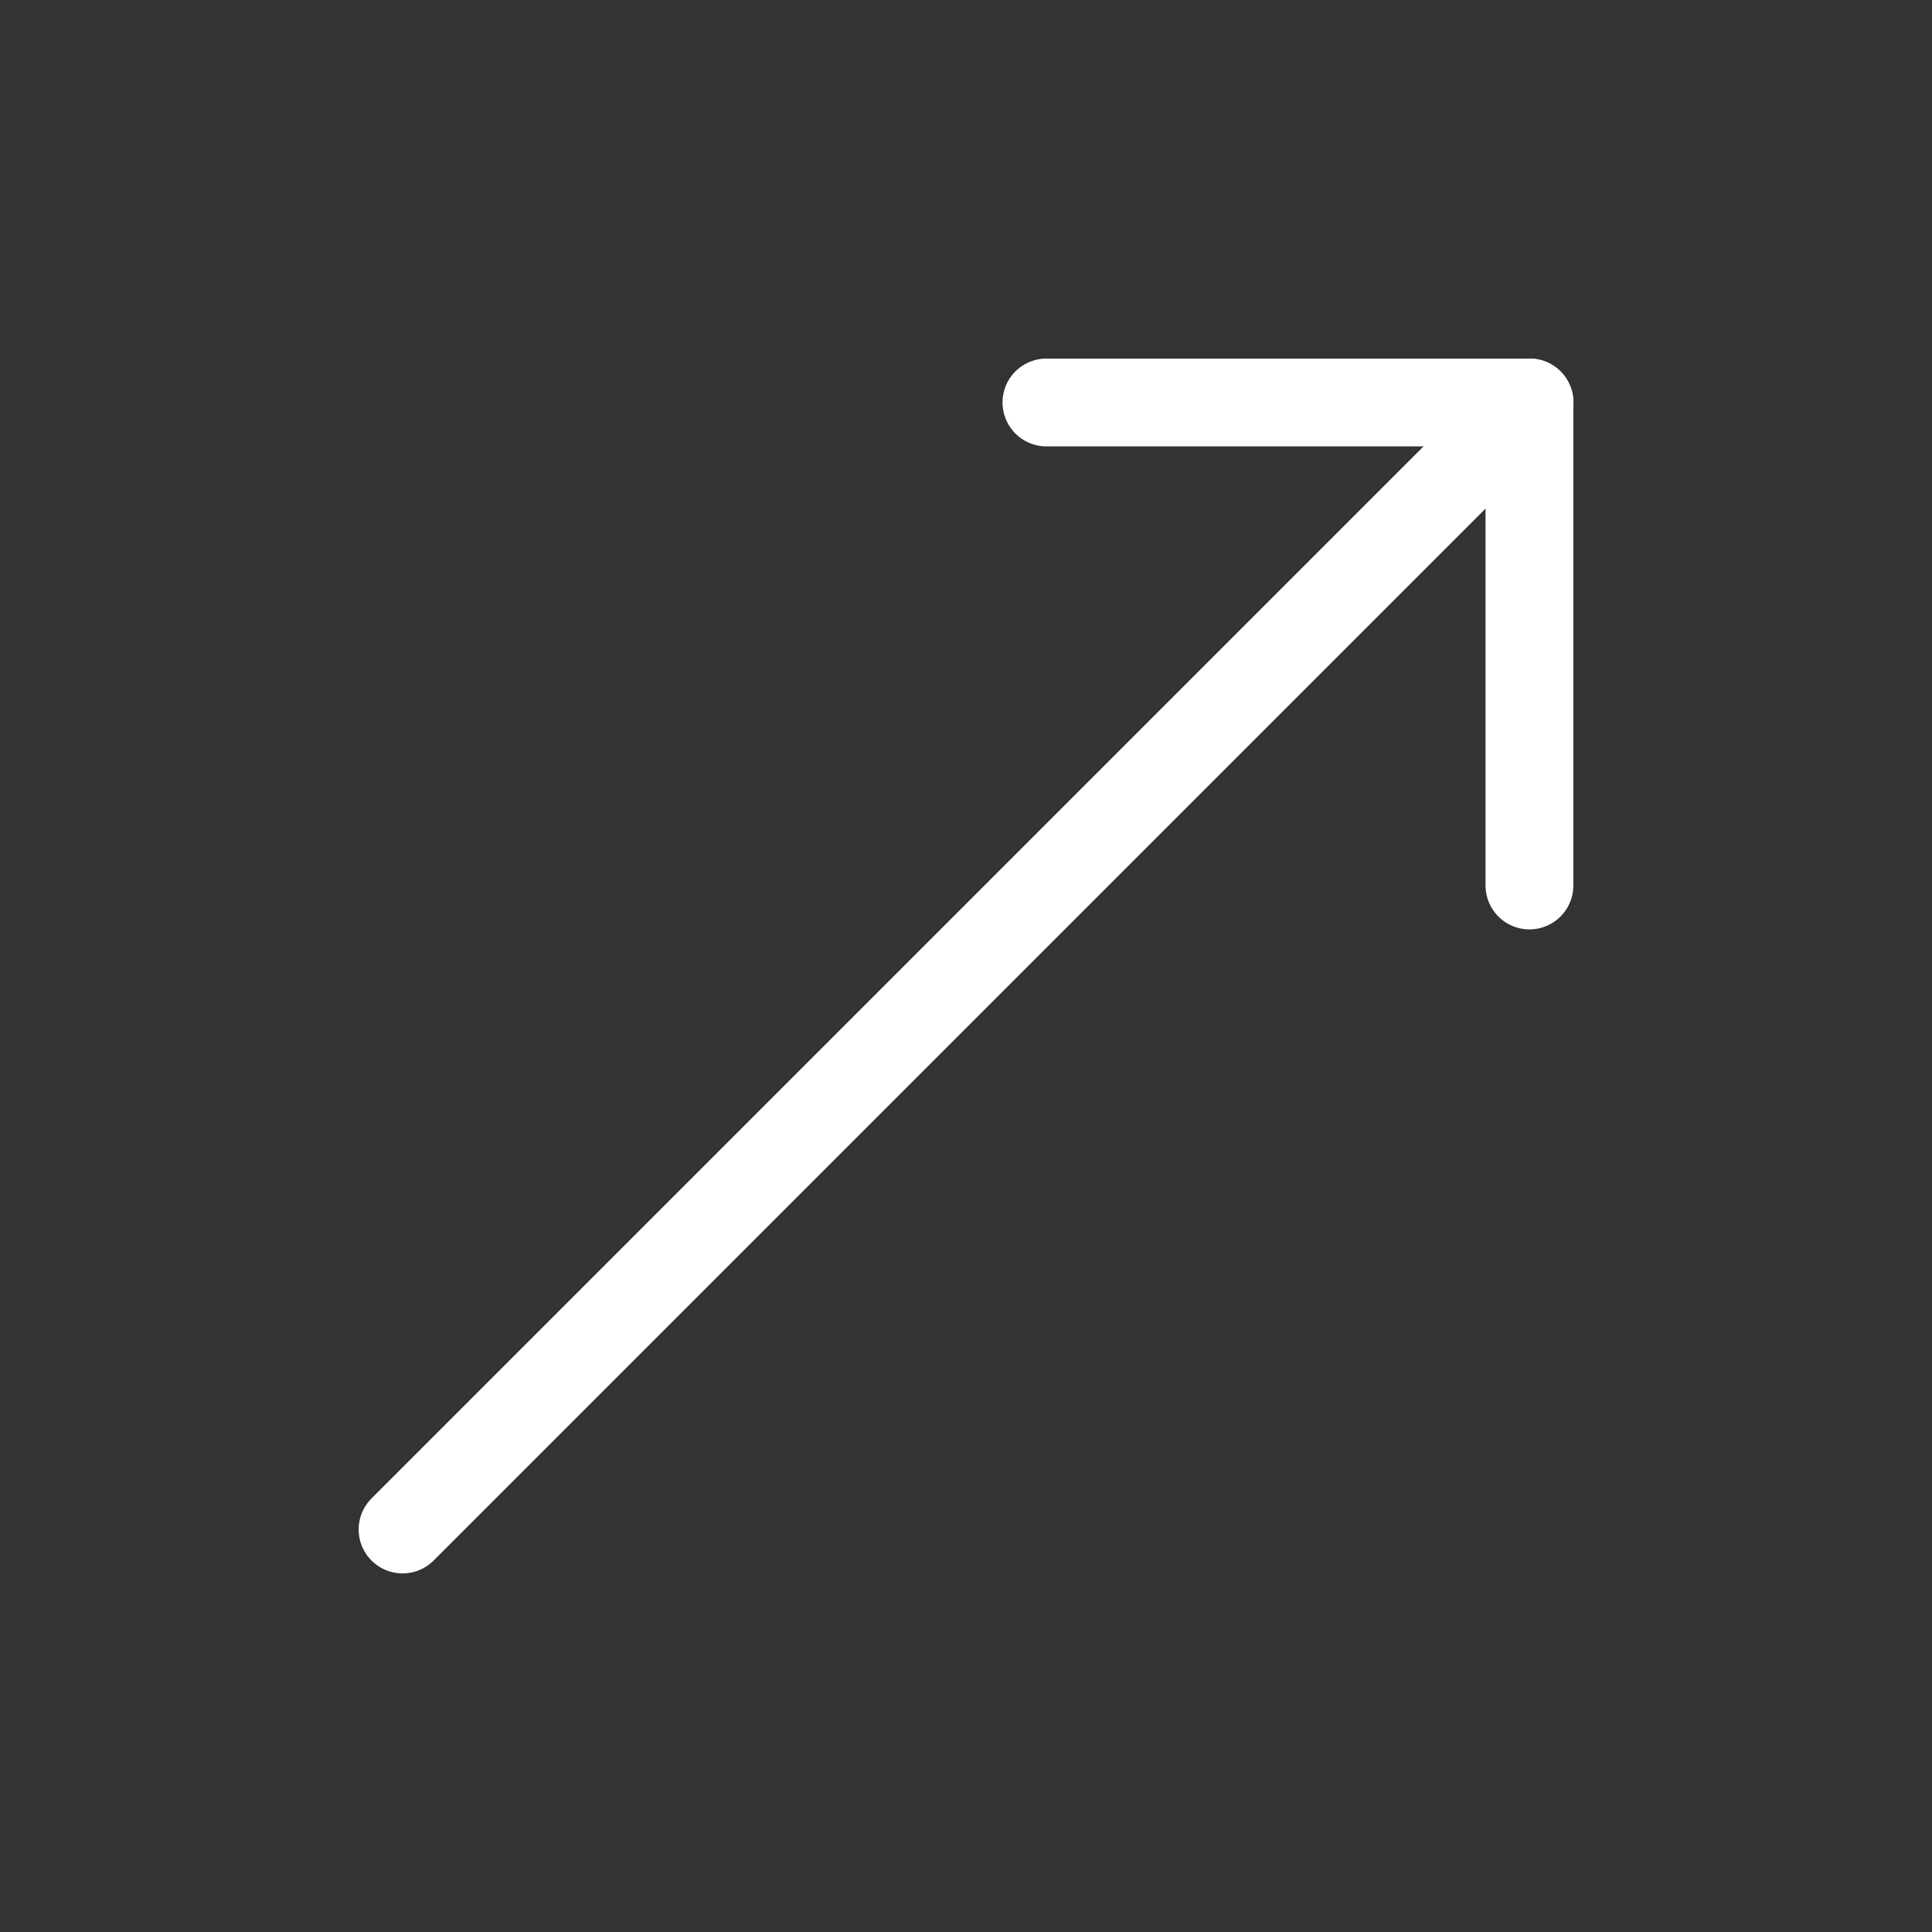
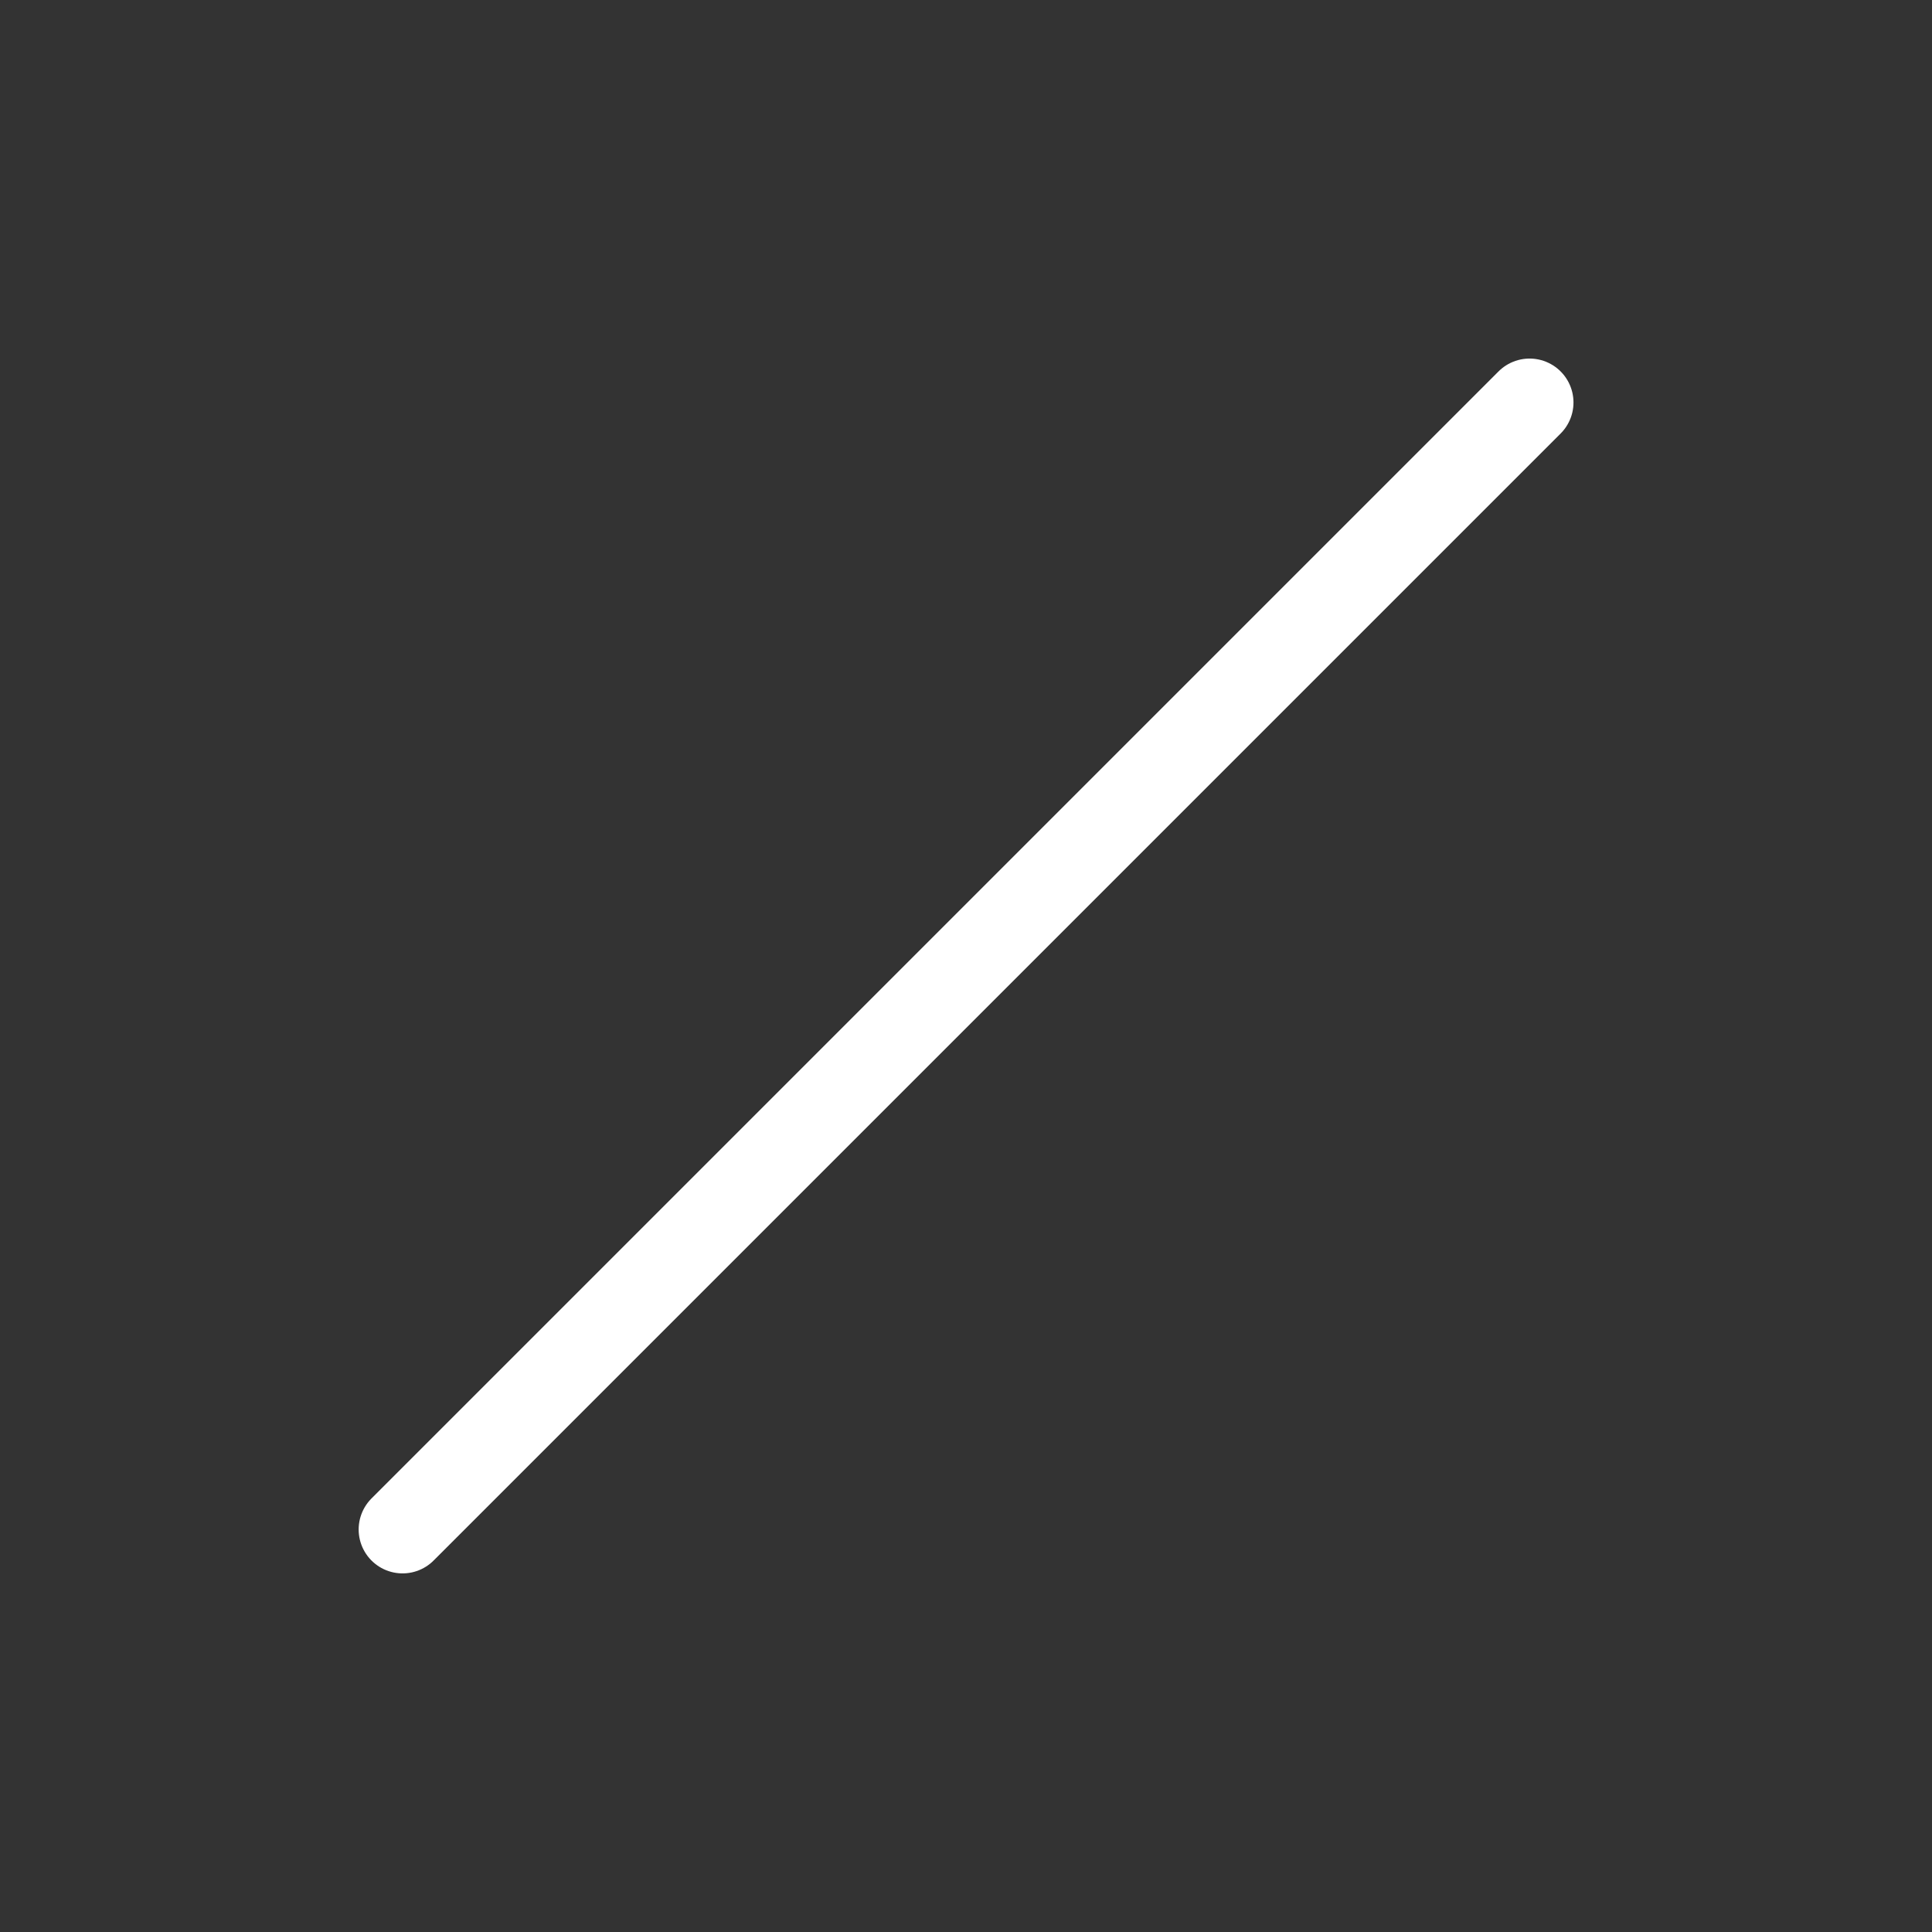
<svg xmlns="http://www.w3.org/2000/svg" width="44" height="44" viewBox="0 0 44 44" fill="none">
  <rect x="0" y="0" width="44" height="44" fill="#333333" stroke="none" />
  <g id="Frame">
-     <path id="Vector" d="M23.832 9.166H34.832V20.166" stroke="white" stroke-width="2" stroke-linecap="round" stroke-linejoin="round" />
    <path id="Vector_2" d="M34.835 9.166L9.168 34.833" stroke="white" stroke-width="2" stroke-linecap="round" stroke-linejoin="round" />
  </g>
</svg>